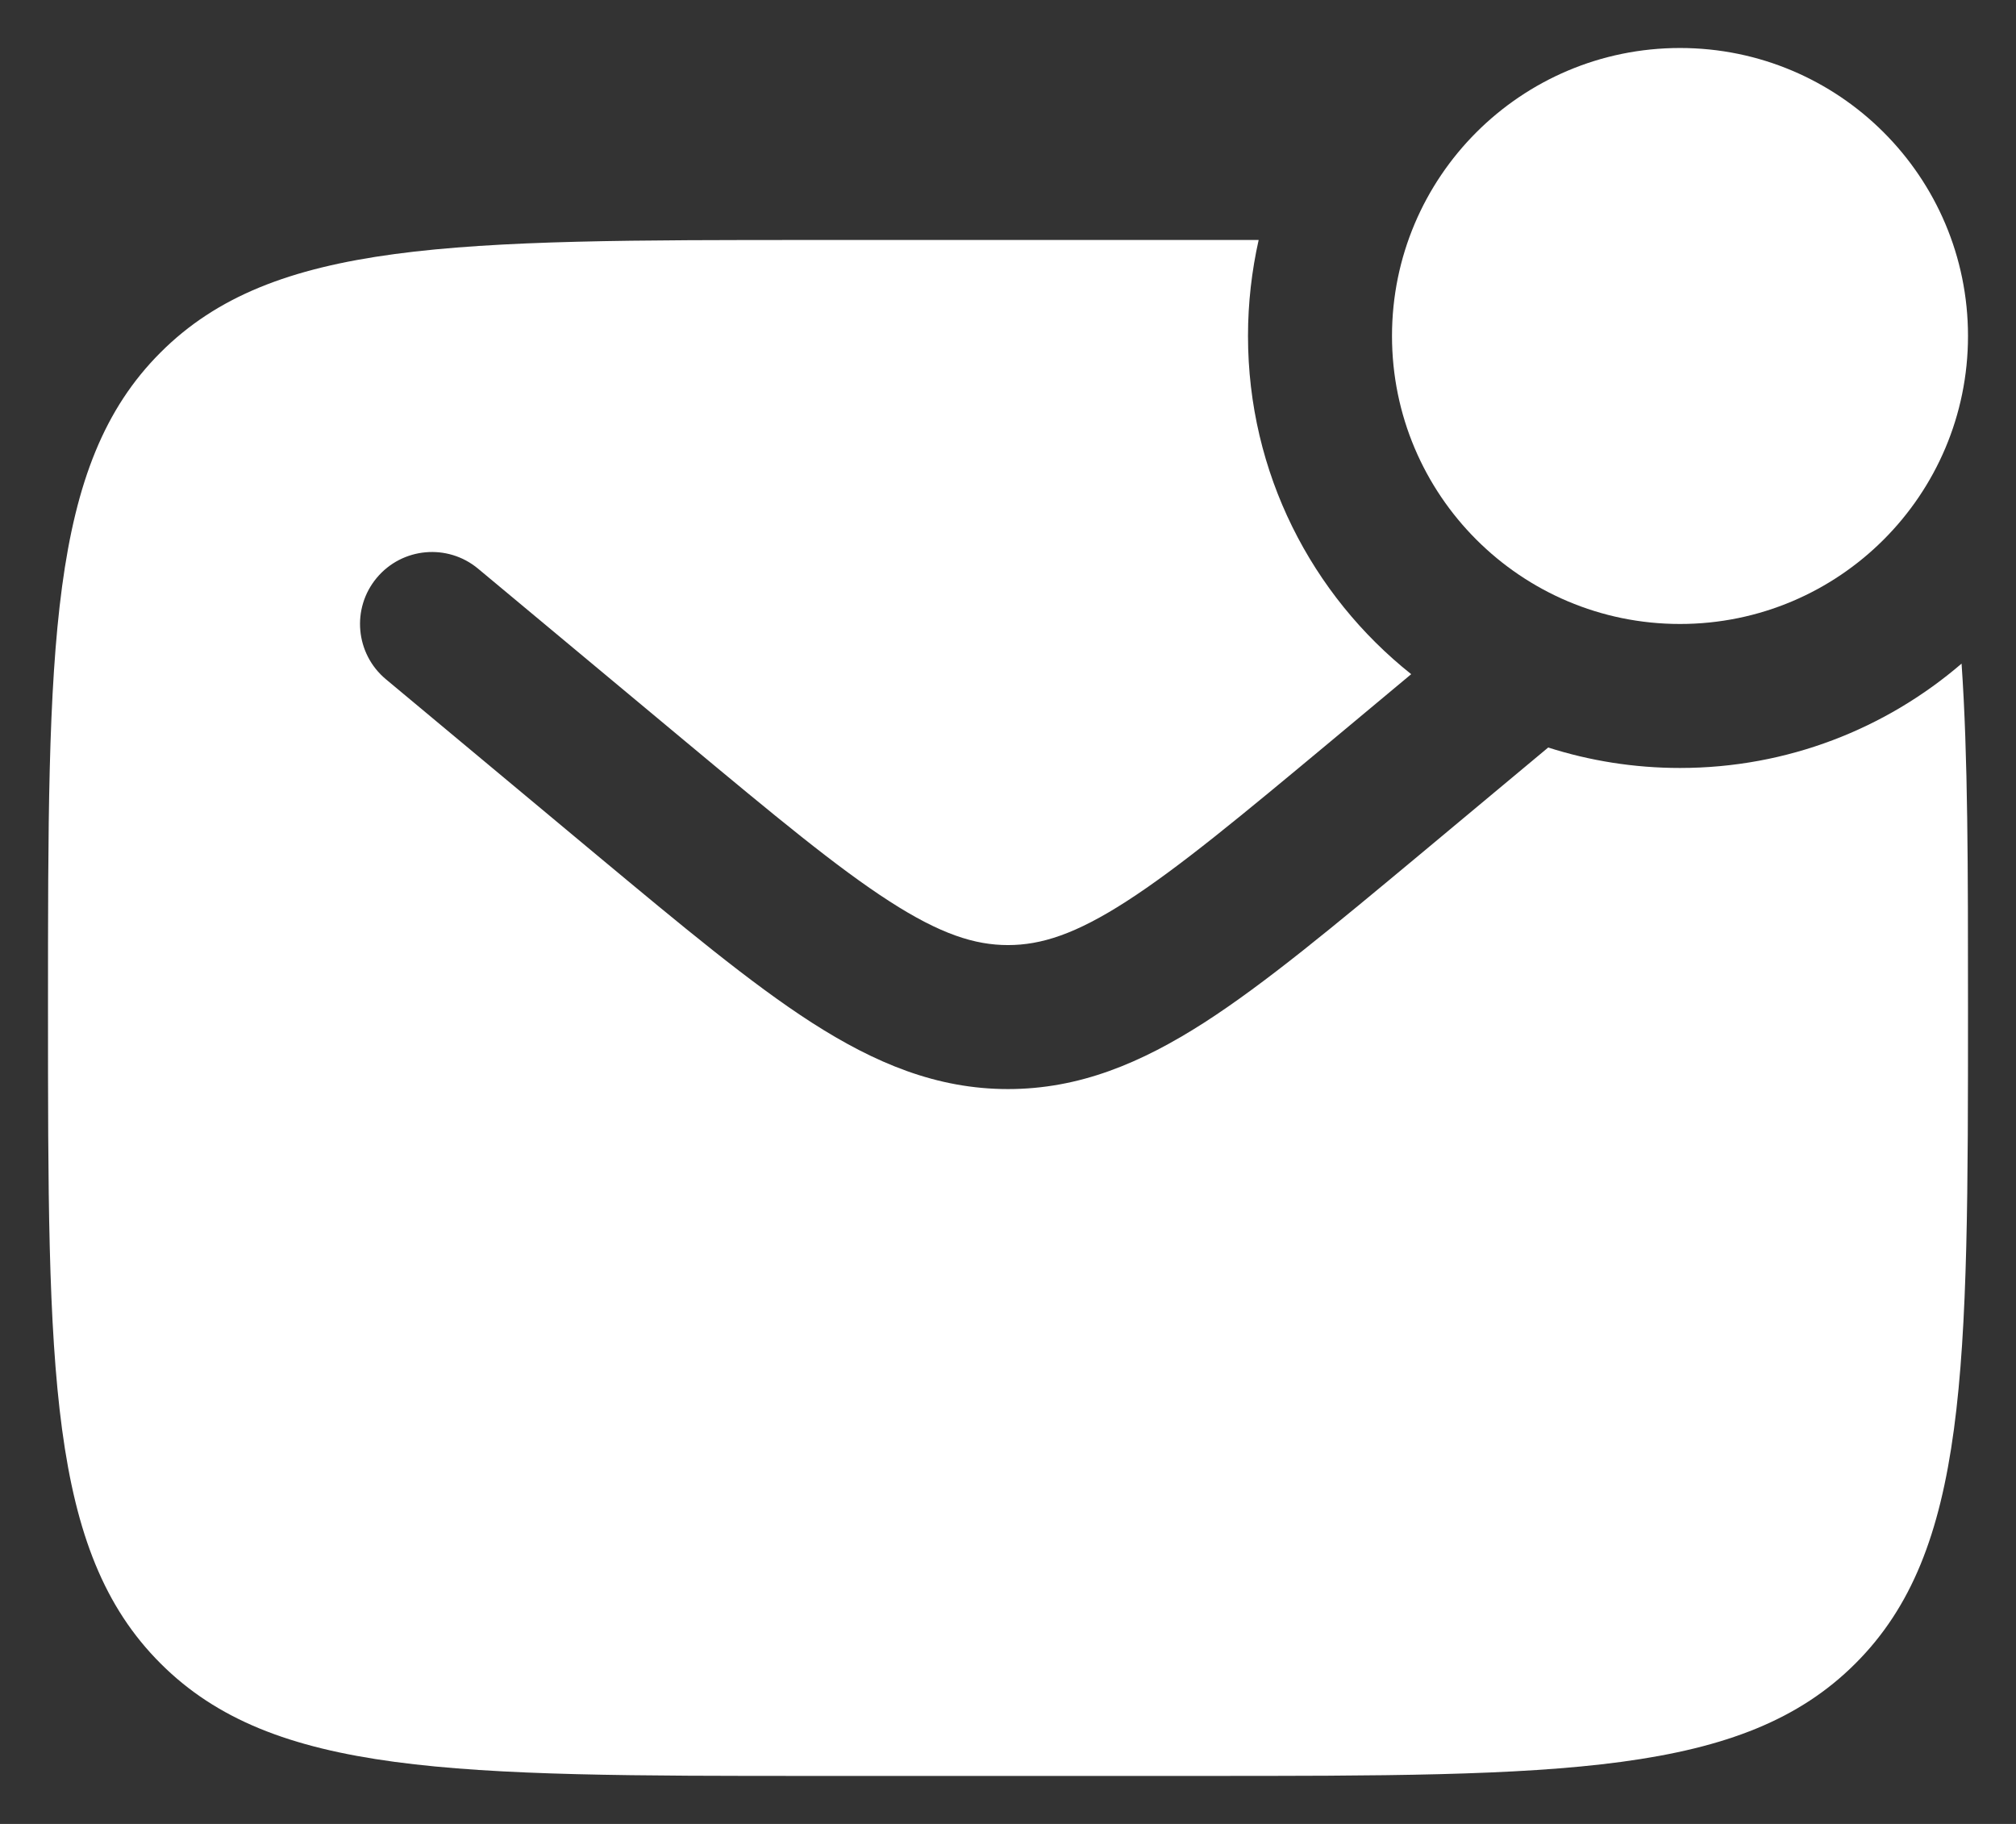
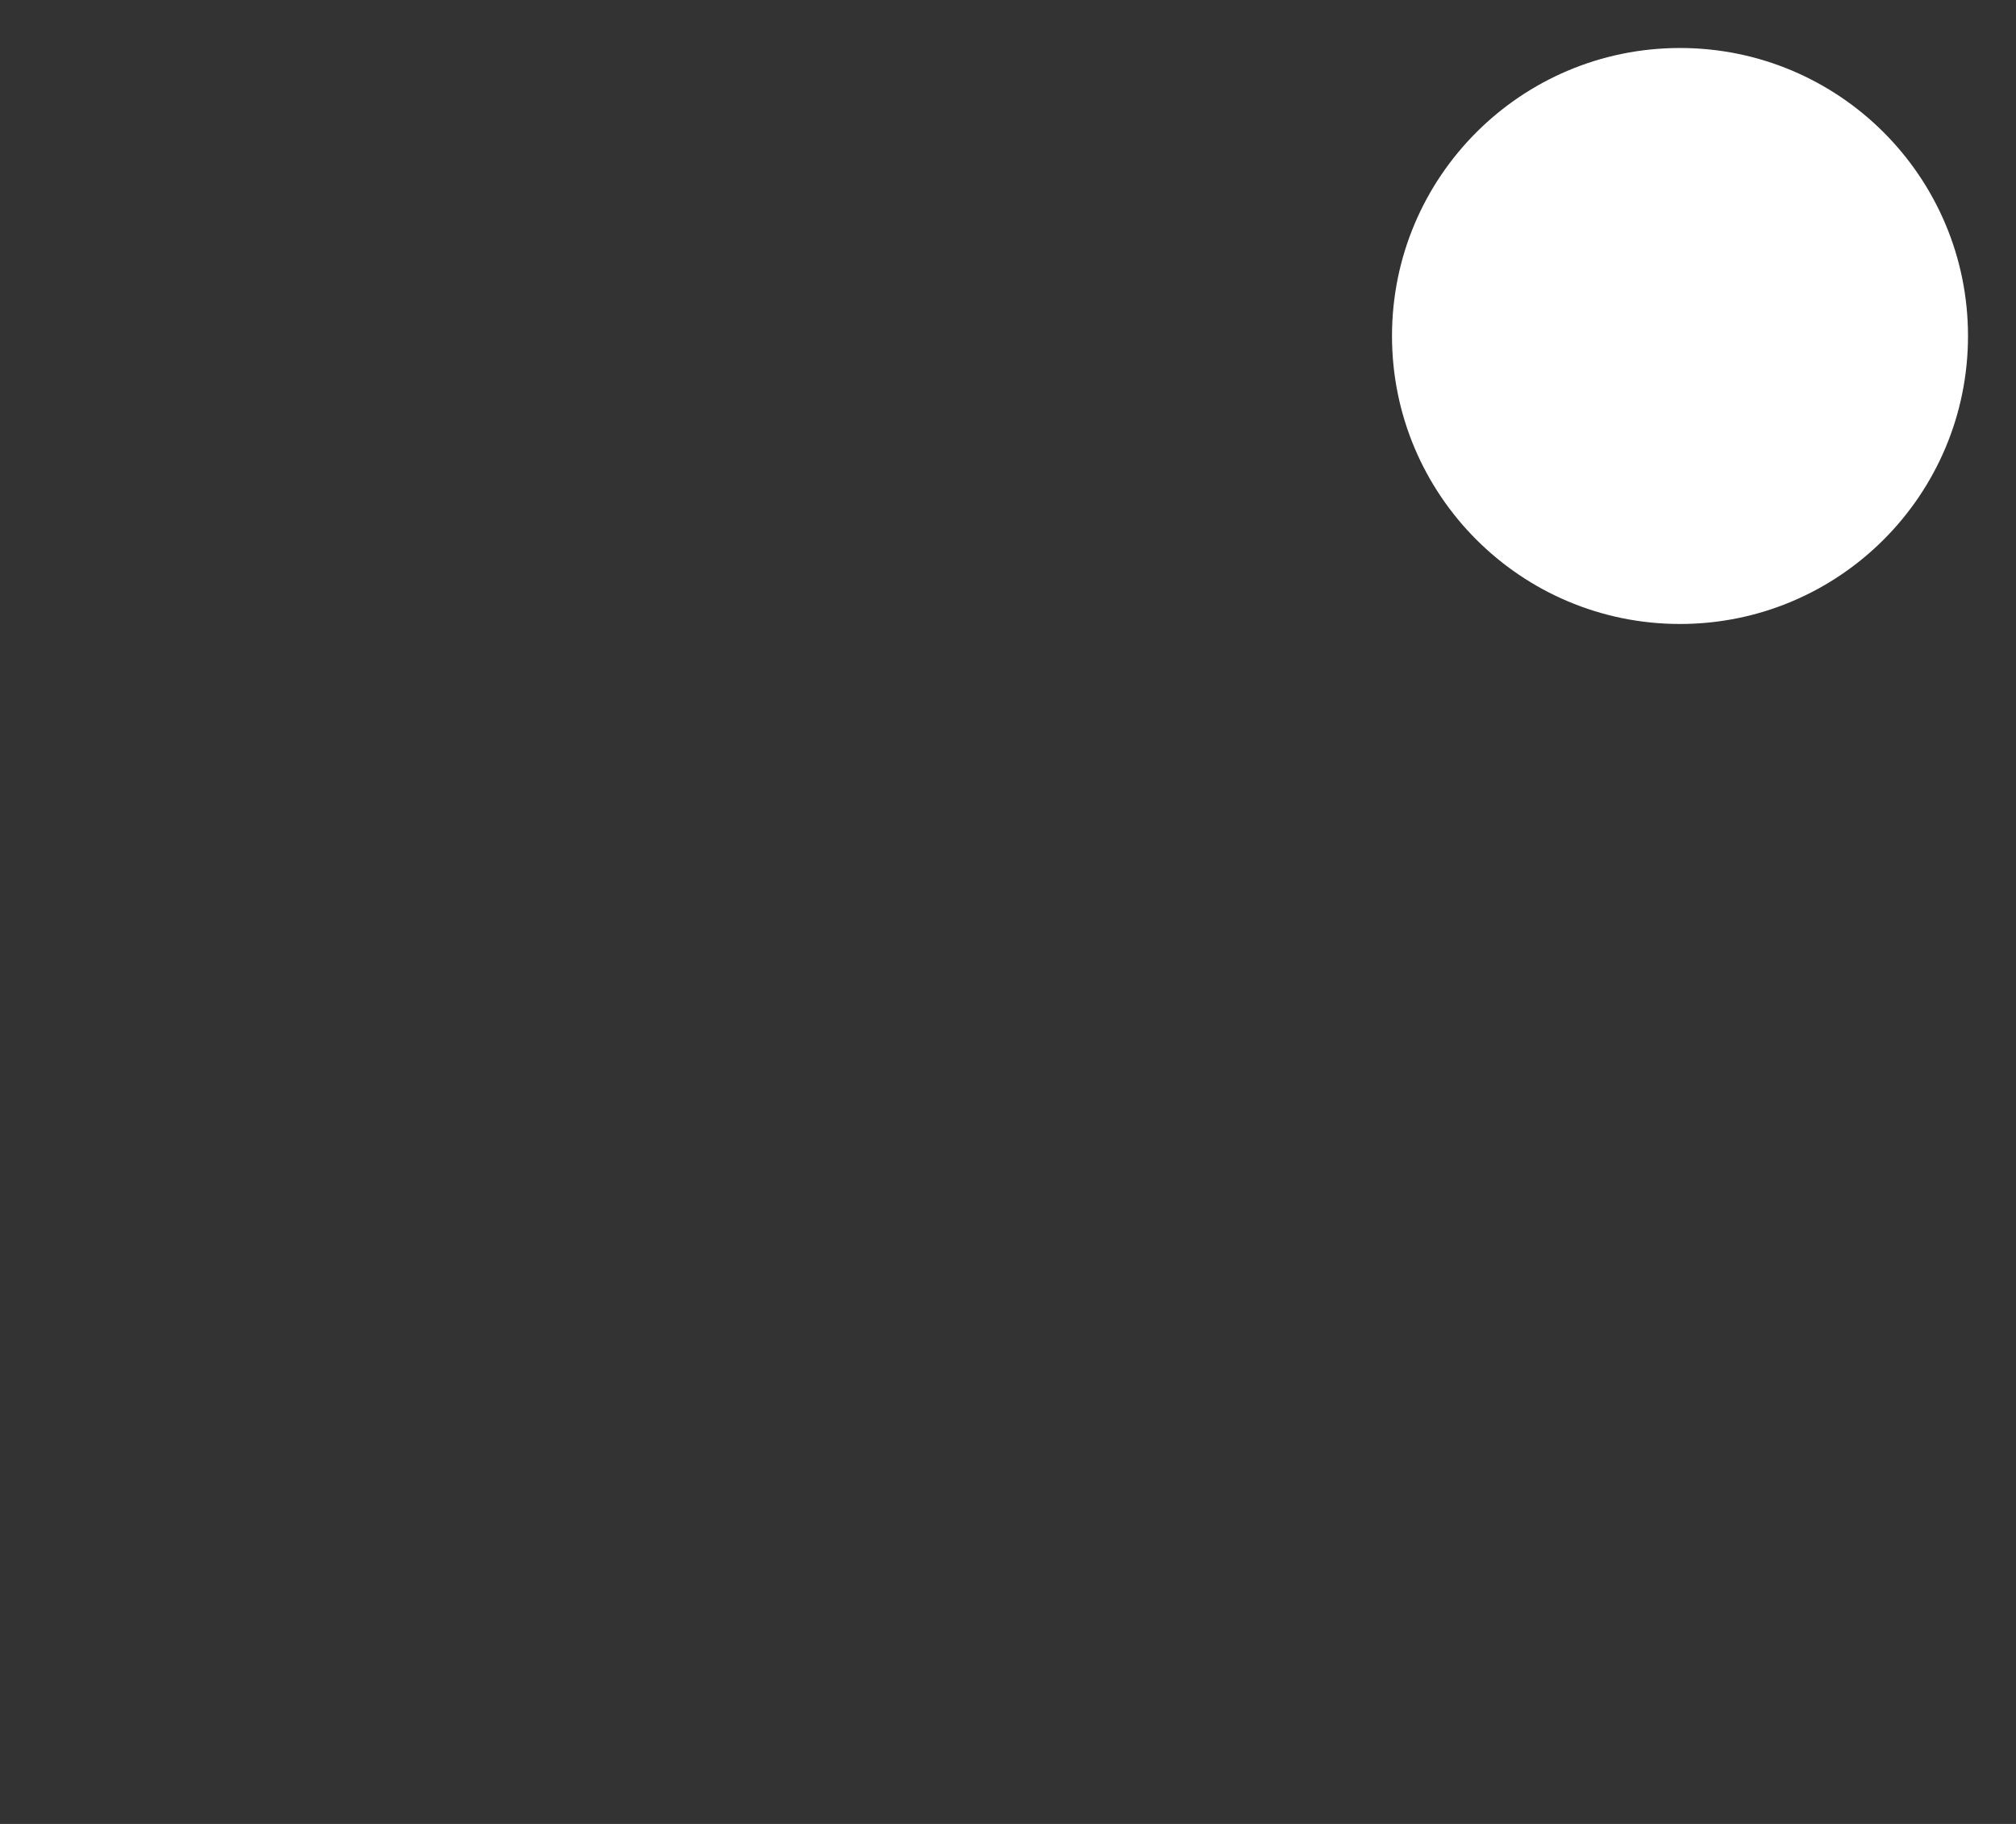
<svg xmlns="http://www.w3.org/2000/svg" width="21" height="19" viewBox="0 0 21 19" fill="none">
  <rect x="0" y="0" width="21" height="19" fill="#333333" stroke="none" />
-   <path d="M20.5 3.5C20.5 5.157 19.157 6.5 17.5 6.5C15.843 6.5 14.5 5.157 14.5 3.5C14.5 1.843 15.843 0.5 17.5 0.5C19.157 0.5 20.5 1.843 20.5 3.5Z" fill="white" />
-   <path fill-rule="evenodd" clip-rule="evenodd" d="M12.5 2.5H8.5C4.729 2.5 2.843 2.5 1.672 3.672C0.5 4.843 0.5 6.729 0.5 10.5C0.5 14.271 0.5 16.157 1.672 17.328C2.843 18.5 4.729 18.5 8.5 18.5H12.5C16.271 18.5 18.157 18.5 19.328 17.328C20.5 16.157 20.5 14.271 20.5 10.5C20.5 9.047 20.5 7.873 20.433 6.913C19.645 7.59 18.62 8 17.5 8C17.021 8 16.56 7.925 16.127 7.787L14.784 8.907C13.897 9.645 13.179 10.244 12.545 10.652C11.884 11.076 11.241 11.345 10.5 11.345C9.759 11.345 9.116 11.076 8.455 10.652C7.821 10.244 7.103 9.645 6.216 8.907L4.02 7.076C3.702 6.811 3.659 6.338 3.924 6.02C4.189 5.702 4.662 5.659 4.98 5.924L7.139 7.723C8.072 8.5 8.72 9.038 9.267 9.39C9.796 9.731 10.155 9.845 10.5 9.845C10.845 9.845 11.204 9.731 11.733 9.39C12.28 9.038 12.928 8.5 13.861 7.723L14.7 7.023C13.664 6.199 13 4.927 13 3.5C13 3.156 13.039 2.822 13.111 2.5C12.913 2.5 12.71 2.5 12.5 2.5Z" fill="white" />
+   <path d="M20.5 3.5C20.5 5.157 19.157 6.5 17.5 6.5C15.843 6.5 14.5 5.157 14.5 3.5C14.5 1.843 15.843 0.5 17.5 0.5C19.157 0.5 20.5 1.843 20.5 3.5" fill="white" />
</svg>